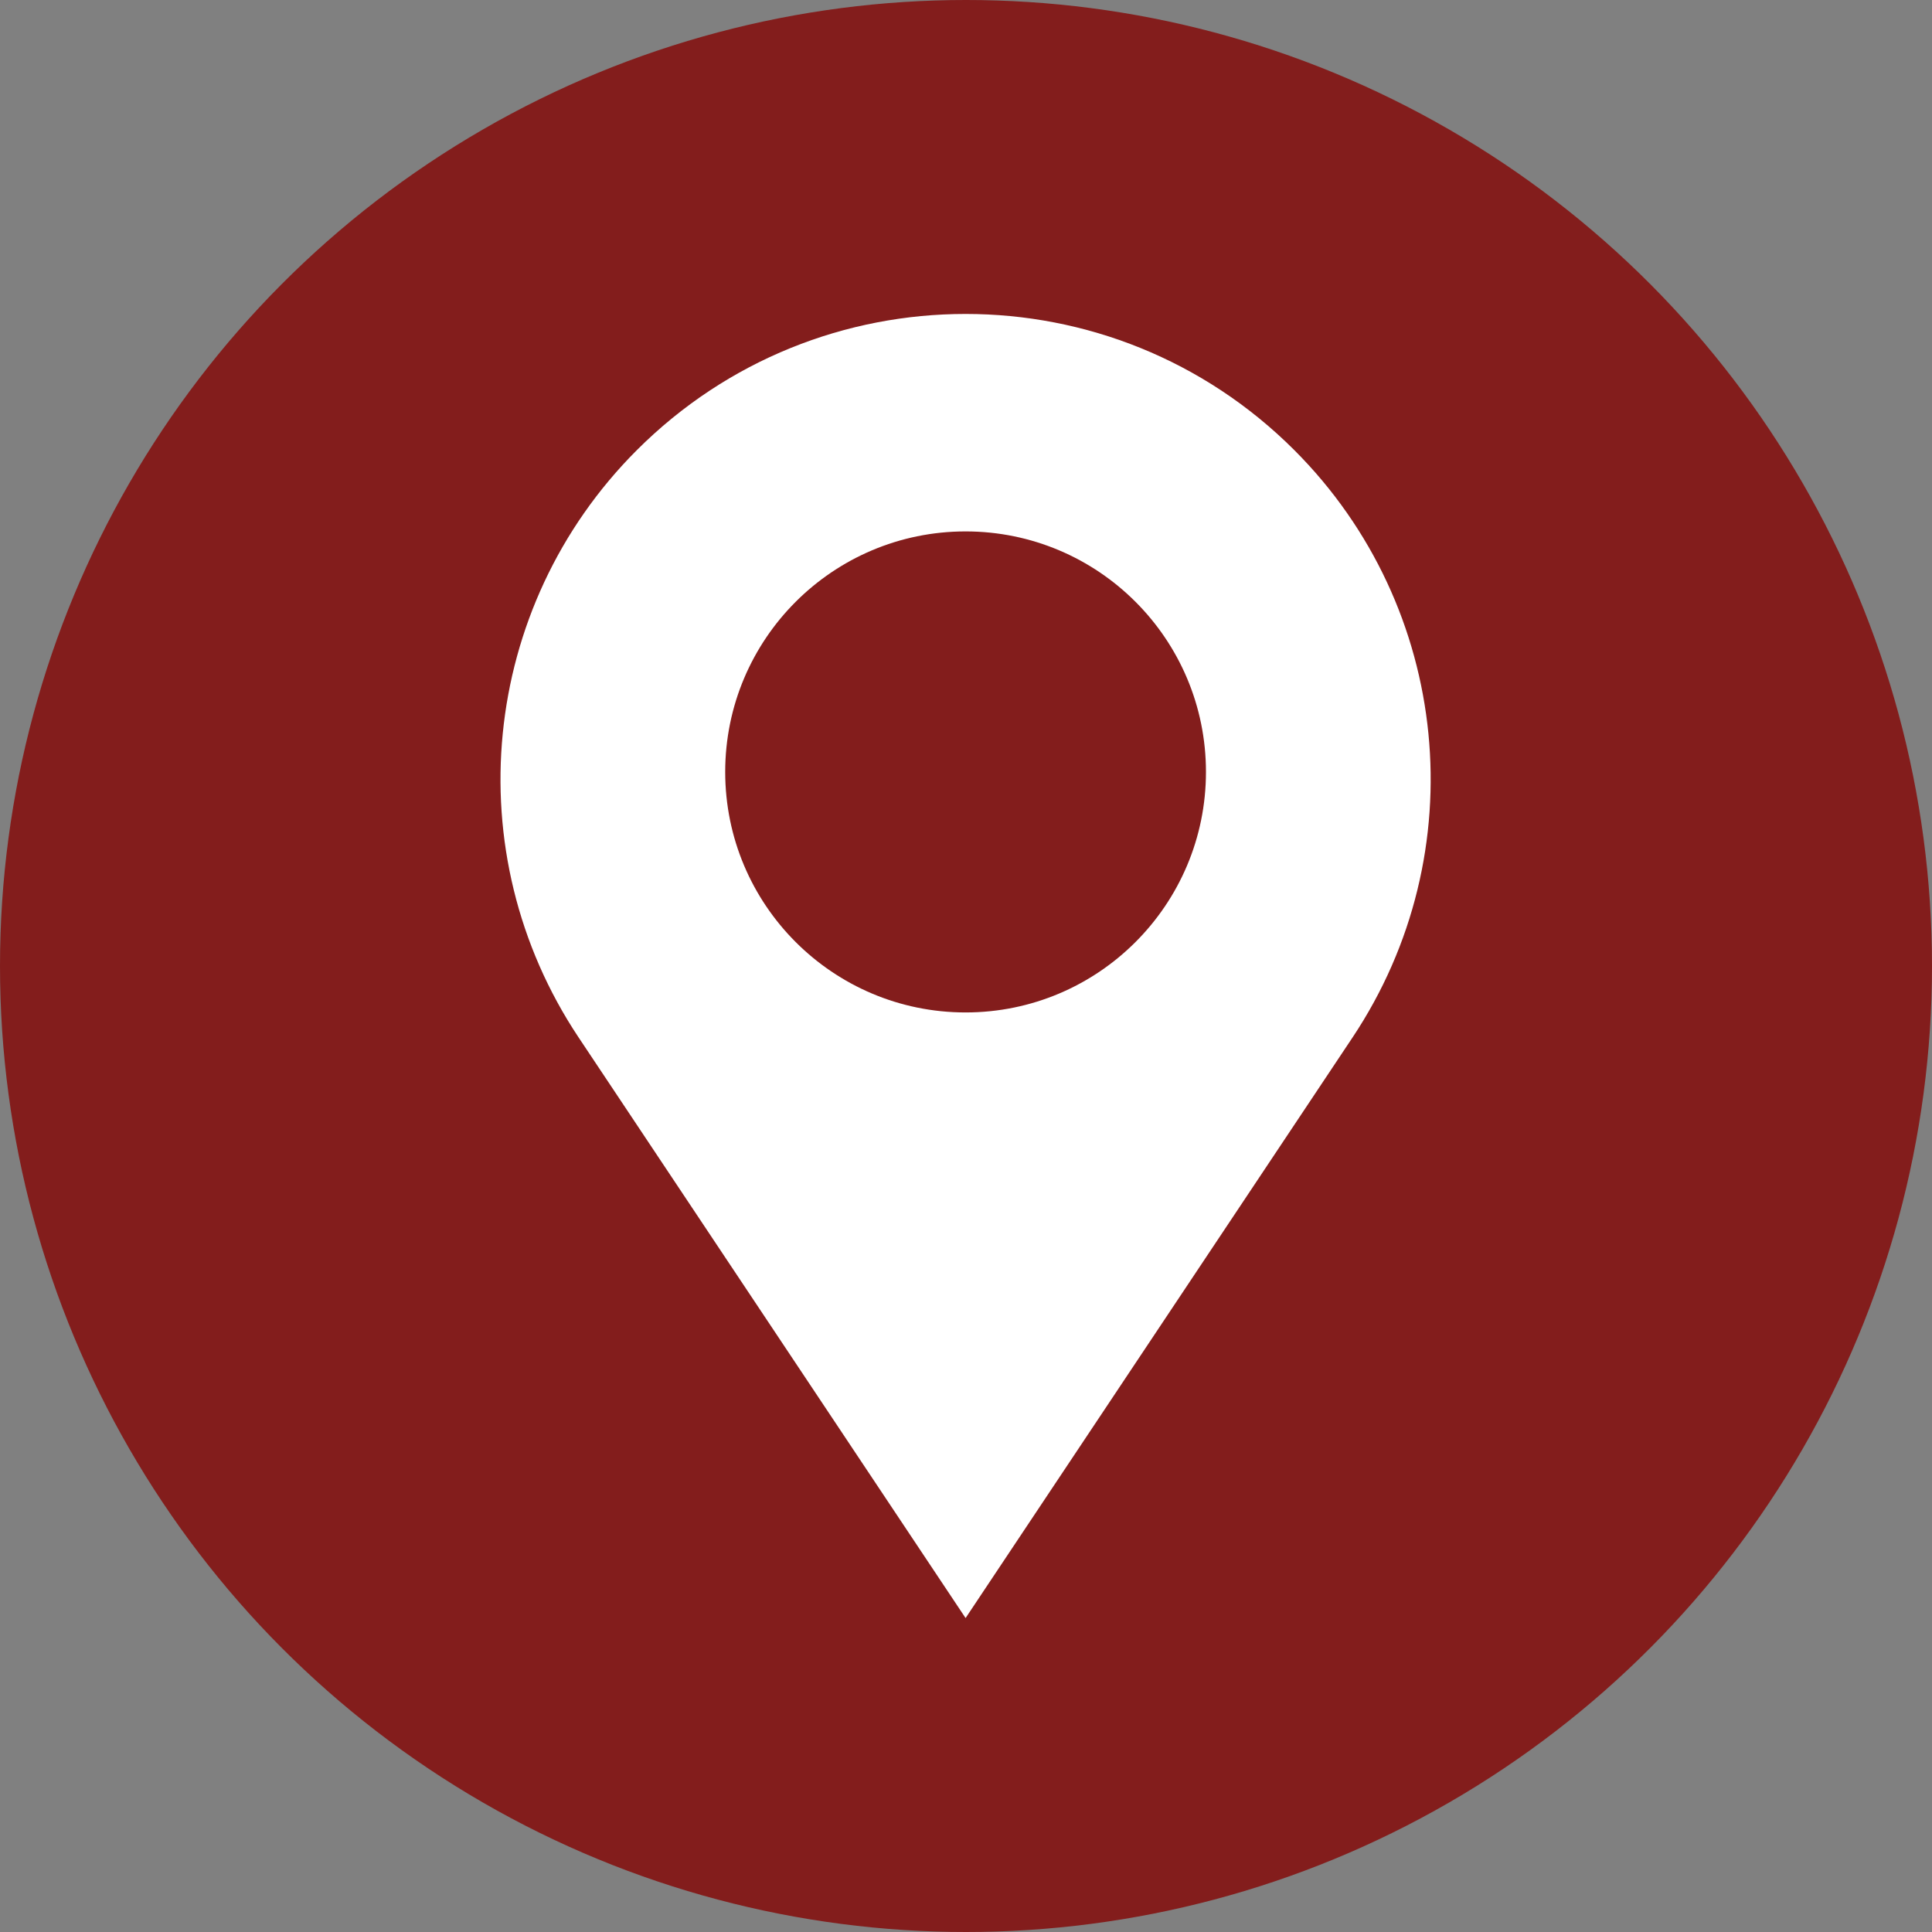
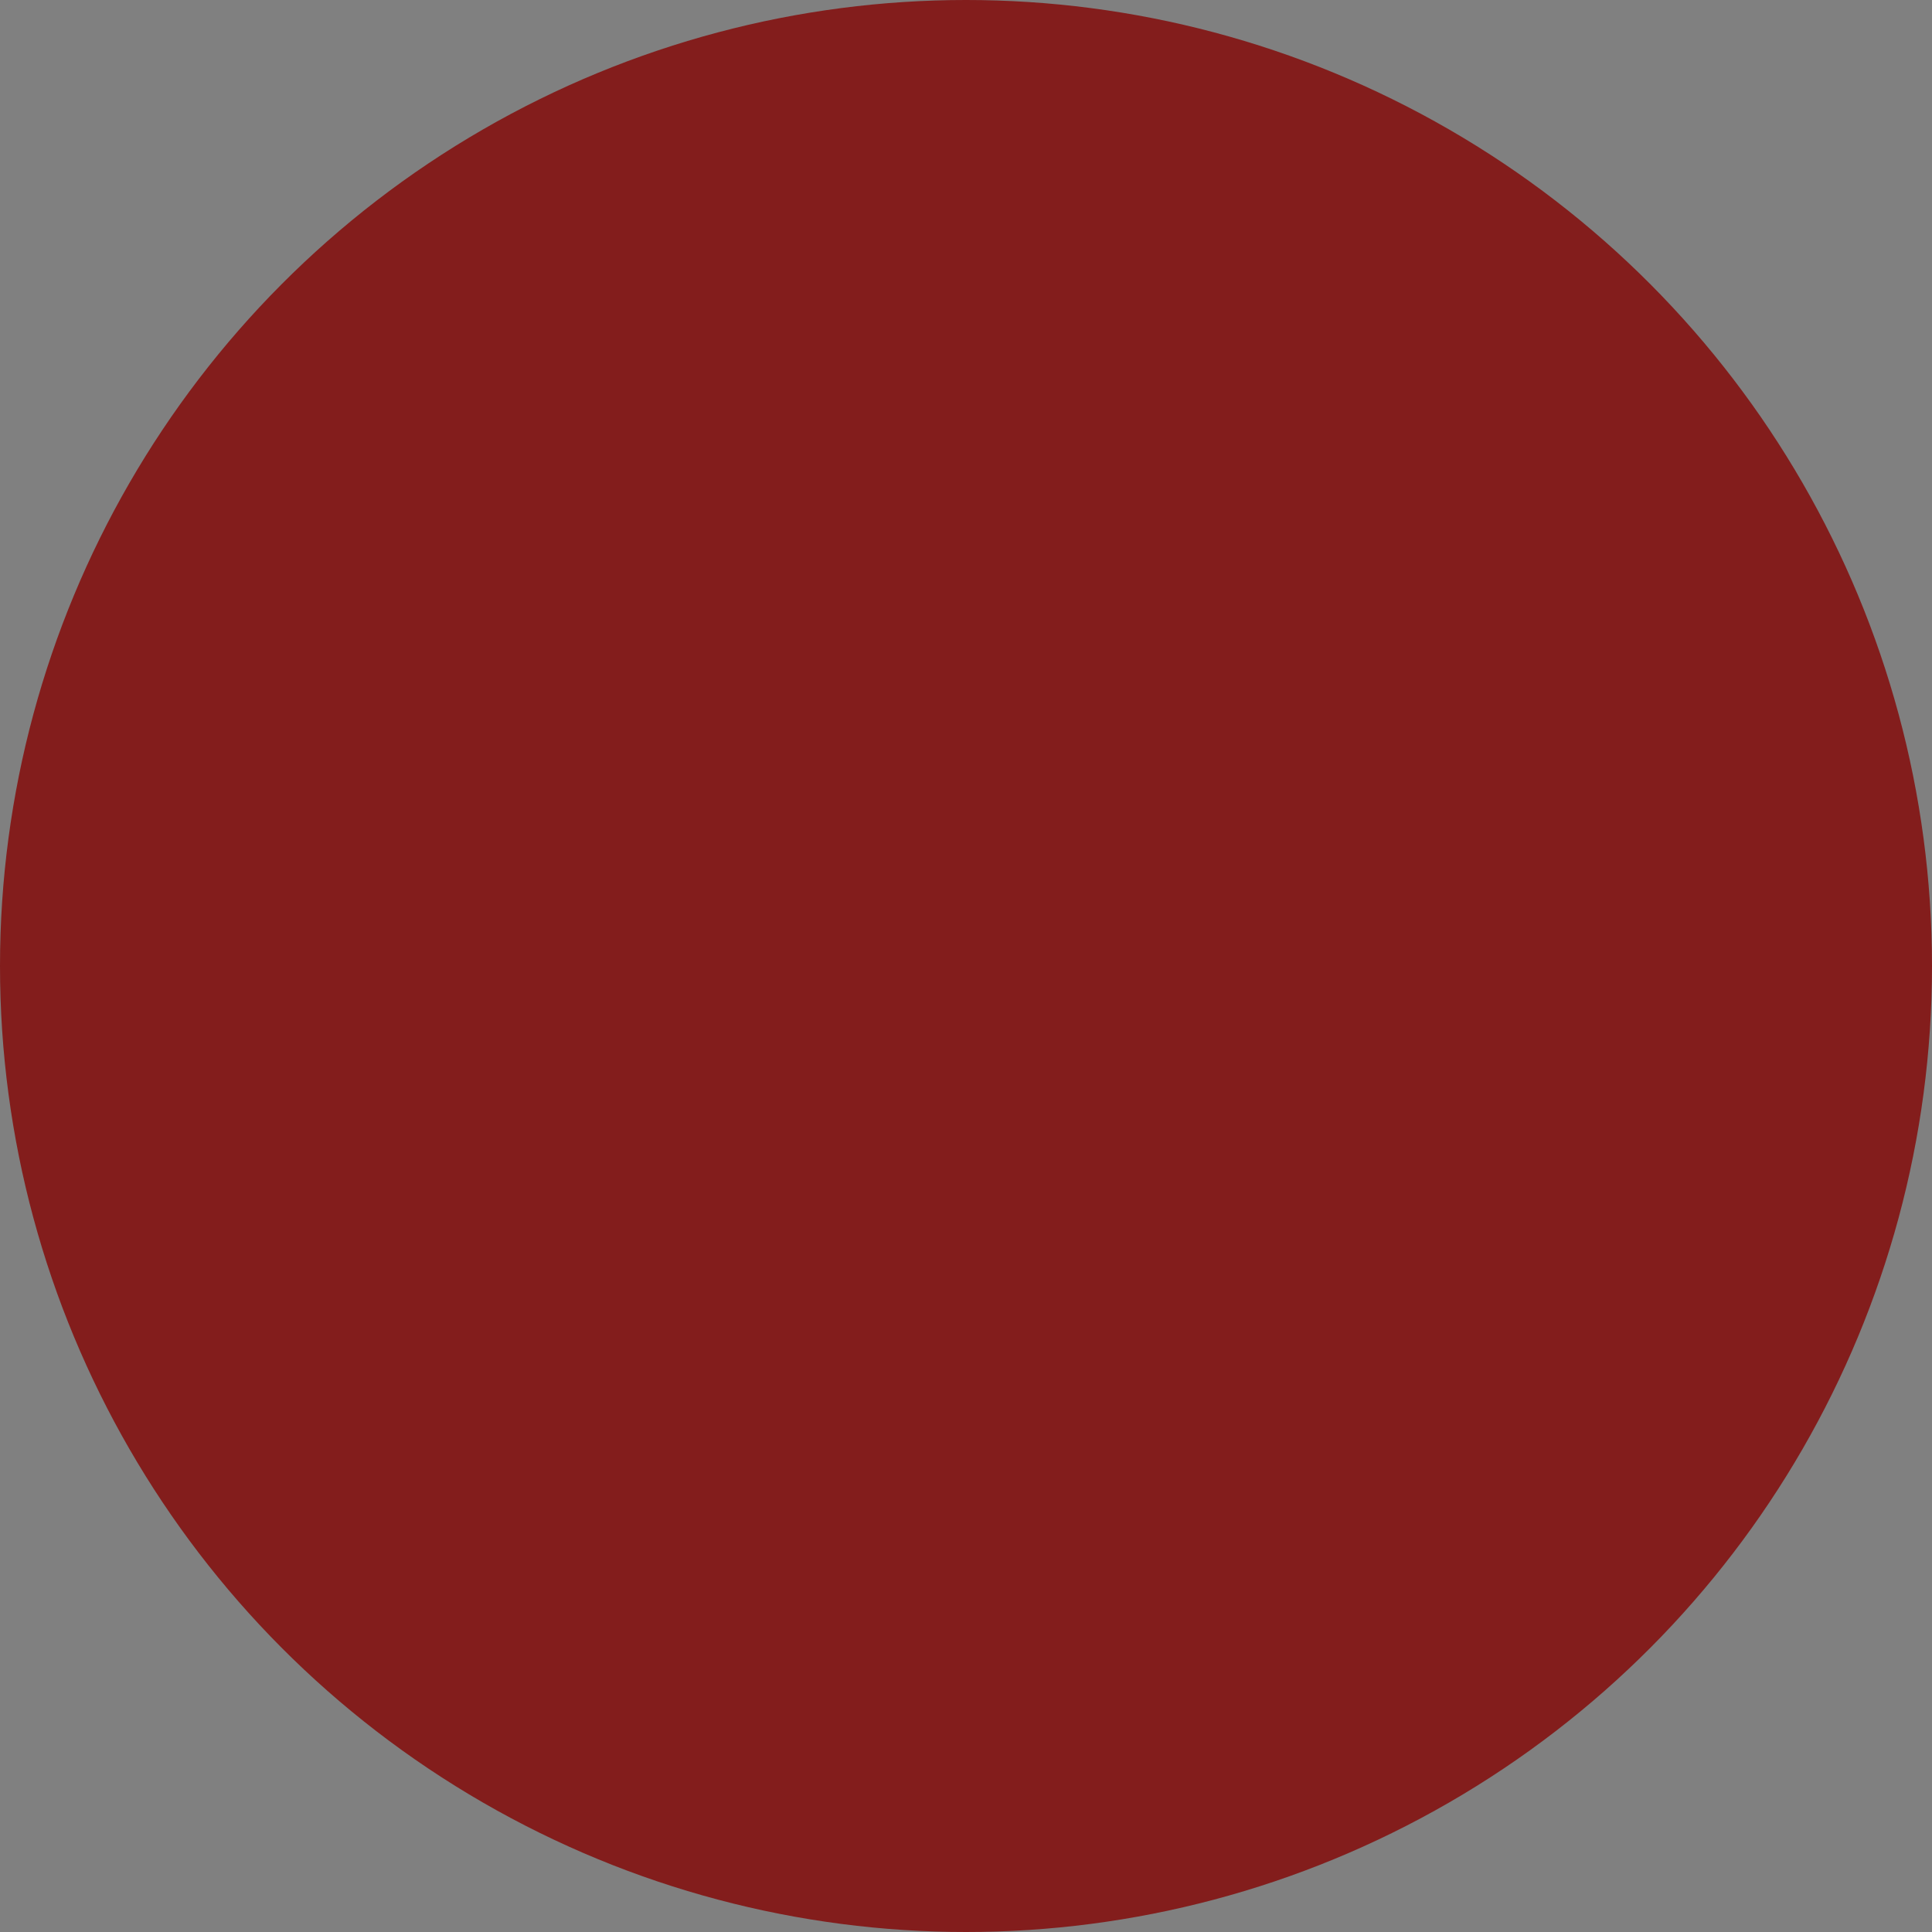
<svg xmlns="http://www.w3.org/2000/svg" fill="none" height="2320" preserveAspectRatio="xMidYMid meet" style="fill: none" version="1" viewBox="340.0 340.0 2320.0 2320.0" width="2320" zoomAndPan="magnify">
  <rect x="340.0" y="340.0" width="2320.0" height="2320.0" fill="#808080" stroke="none" />
  <g id="change1_1">
    <circle cx="1500" cy="1500" fill="#831d1c" r="1160" />
  </g>
  <g id="change2_1">
-     <path clip-rule="evenodd" d="M1894.41 880.675C1676.31 662.442 1322.69 662.442 1104.59 880.675C916.316 1069.06 887.13 1364.23 1034.86 1585.87L1499.5 2283L1964.14 1585.87C2111.87 1364.23 2082.68 1069.06 1894.41 880.675ZM1499.5 1555.77C1658.91 1555.77 1788.15 1426.46 1788.15 1266.95C1788.15 1107.45 1658.91 978.138 1499.5 978.138C1340.09 978.138 1210.85 1107.45 1210.85 1266.95C1210.85 1426.46 1340.09 1555.77 1499.5 1555.77Z" fill="#ffffff" fill-rule="evenodd" />
-   </g>
+     </g>
</svg>